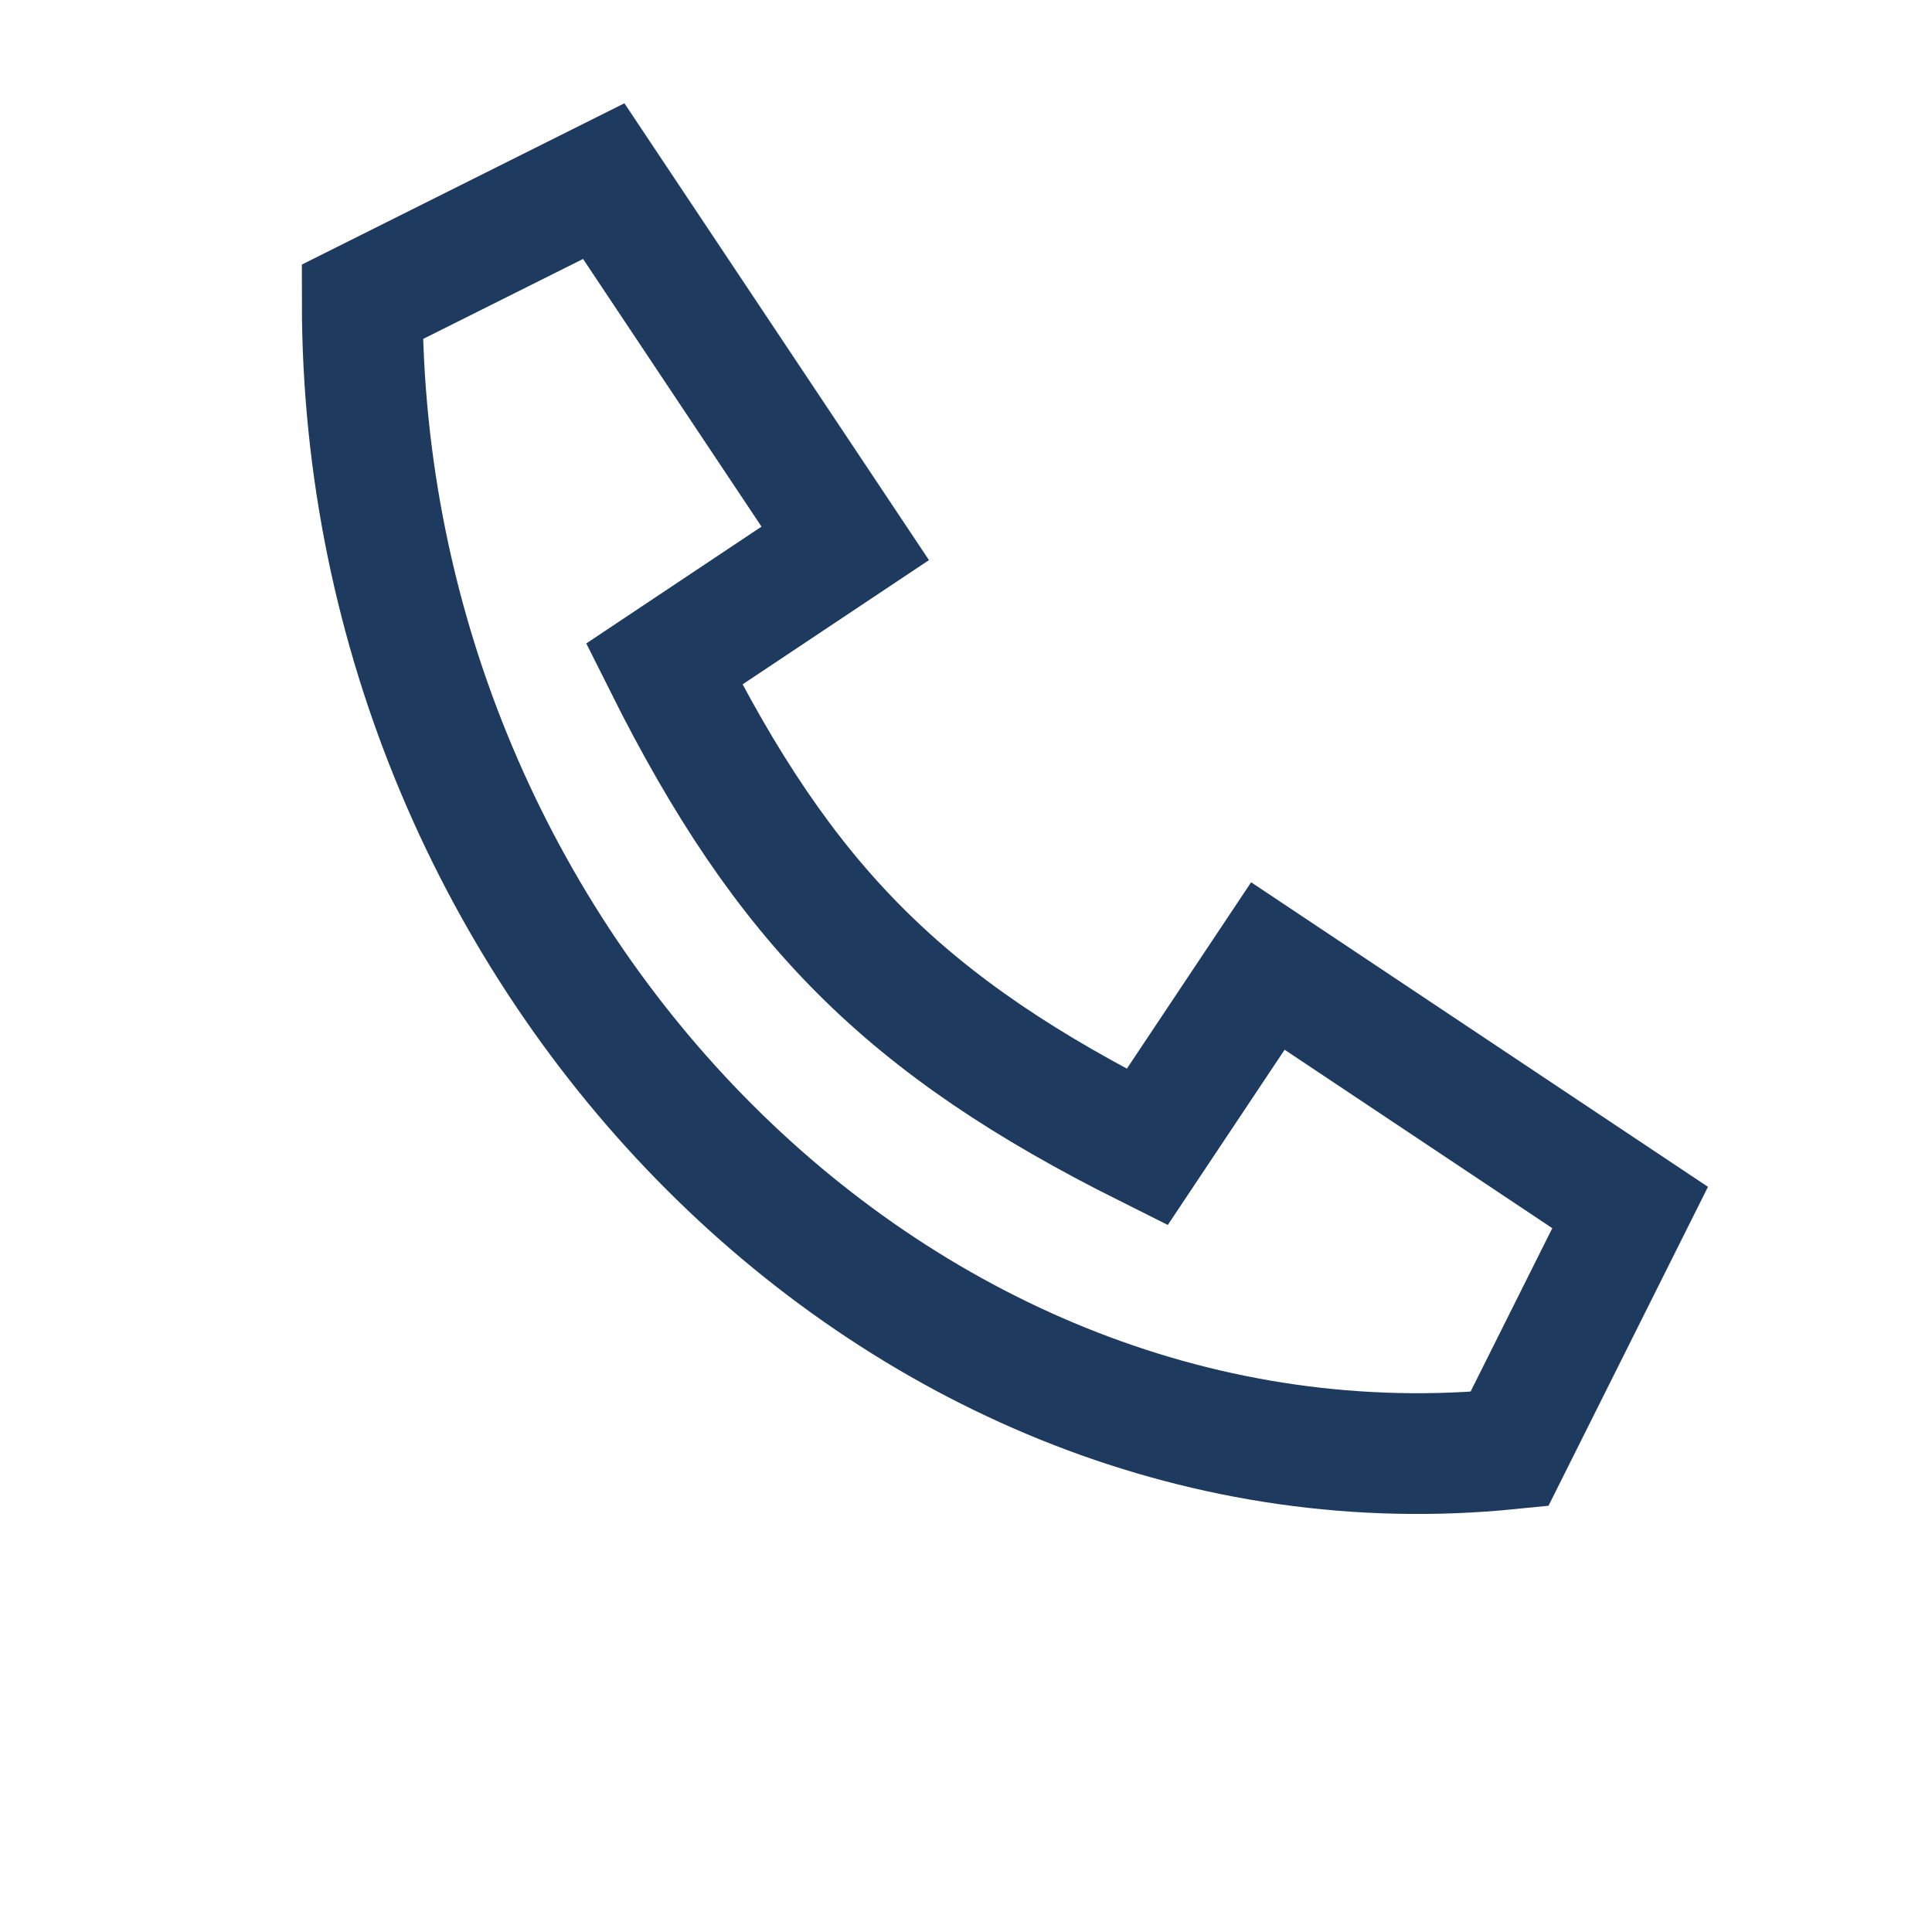
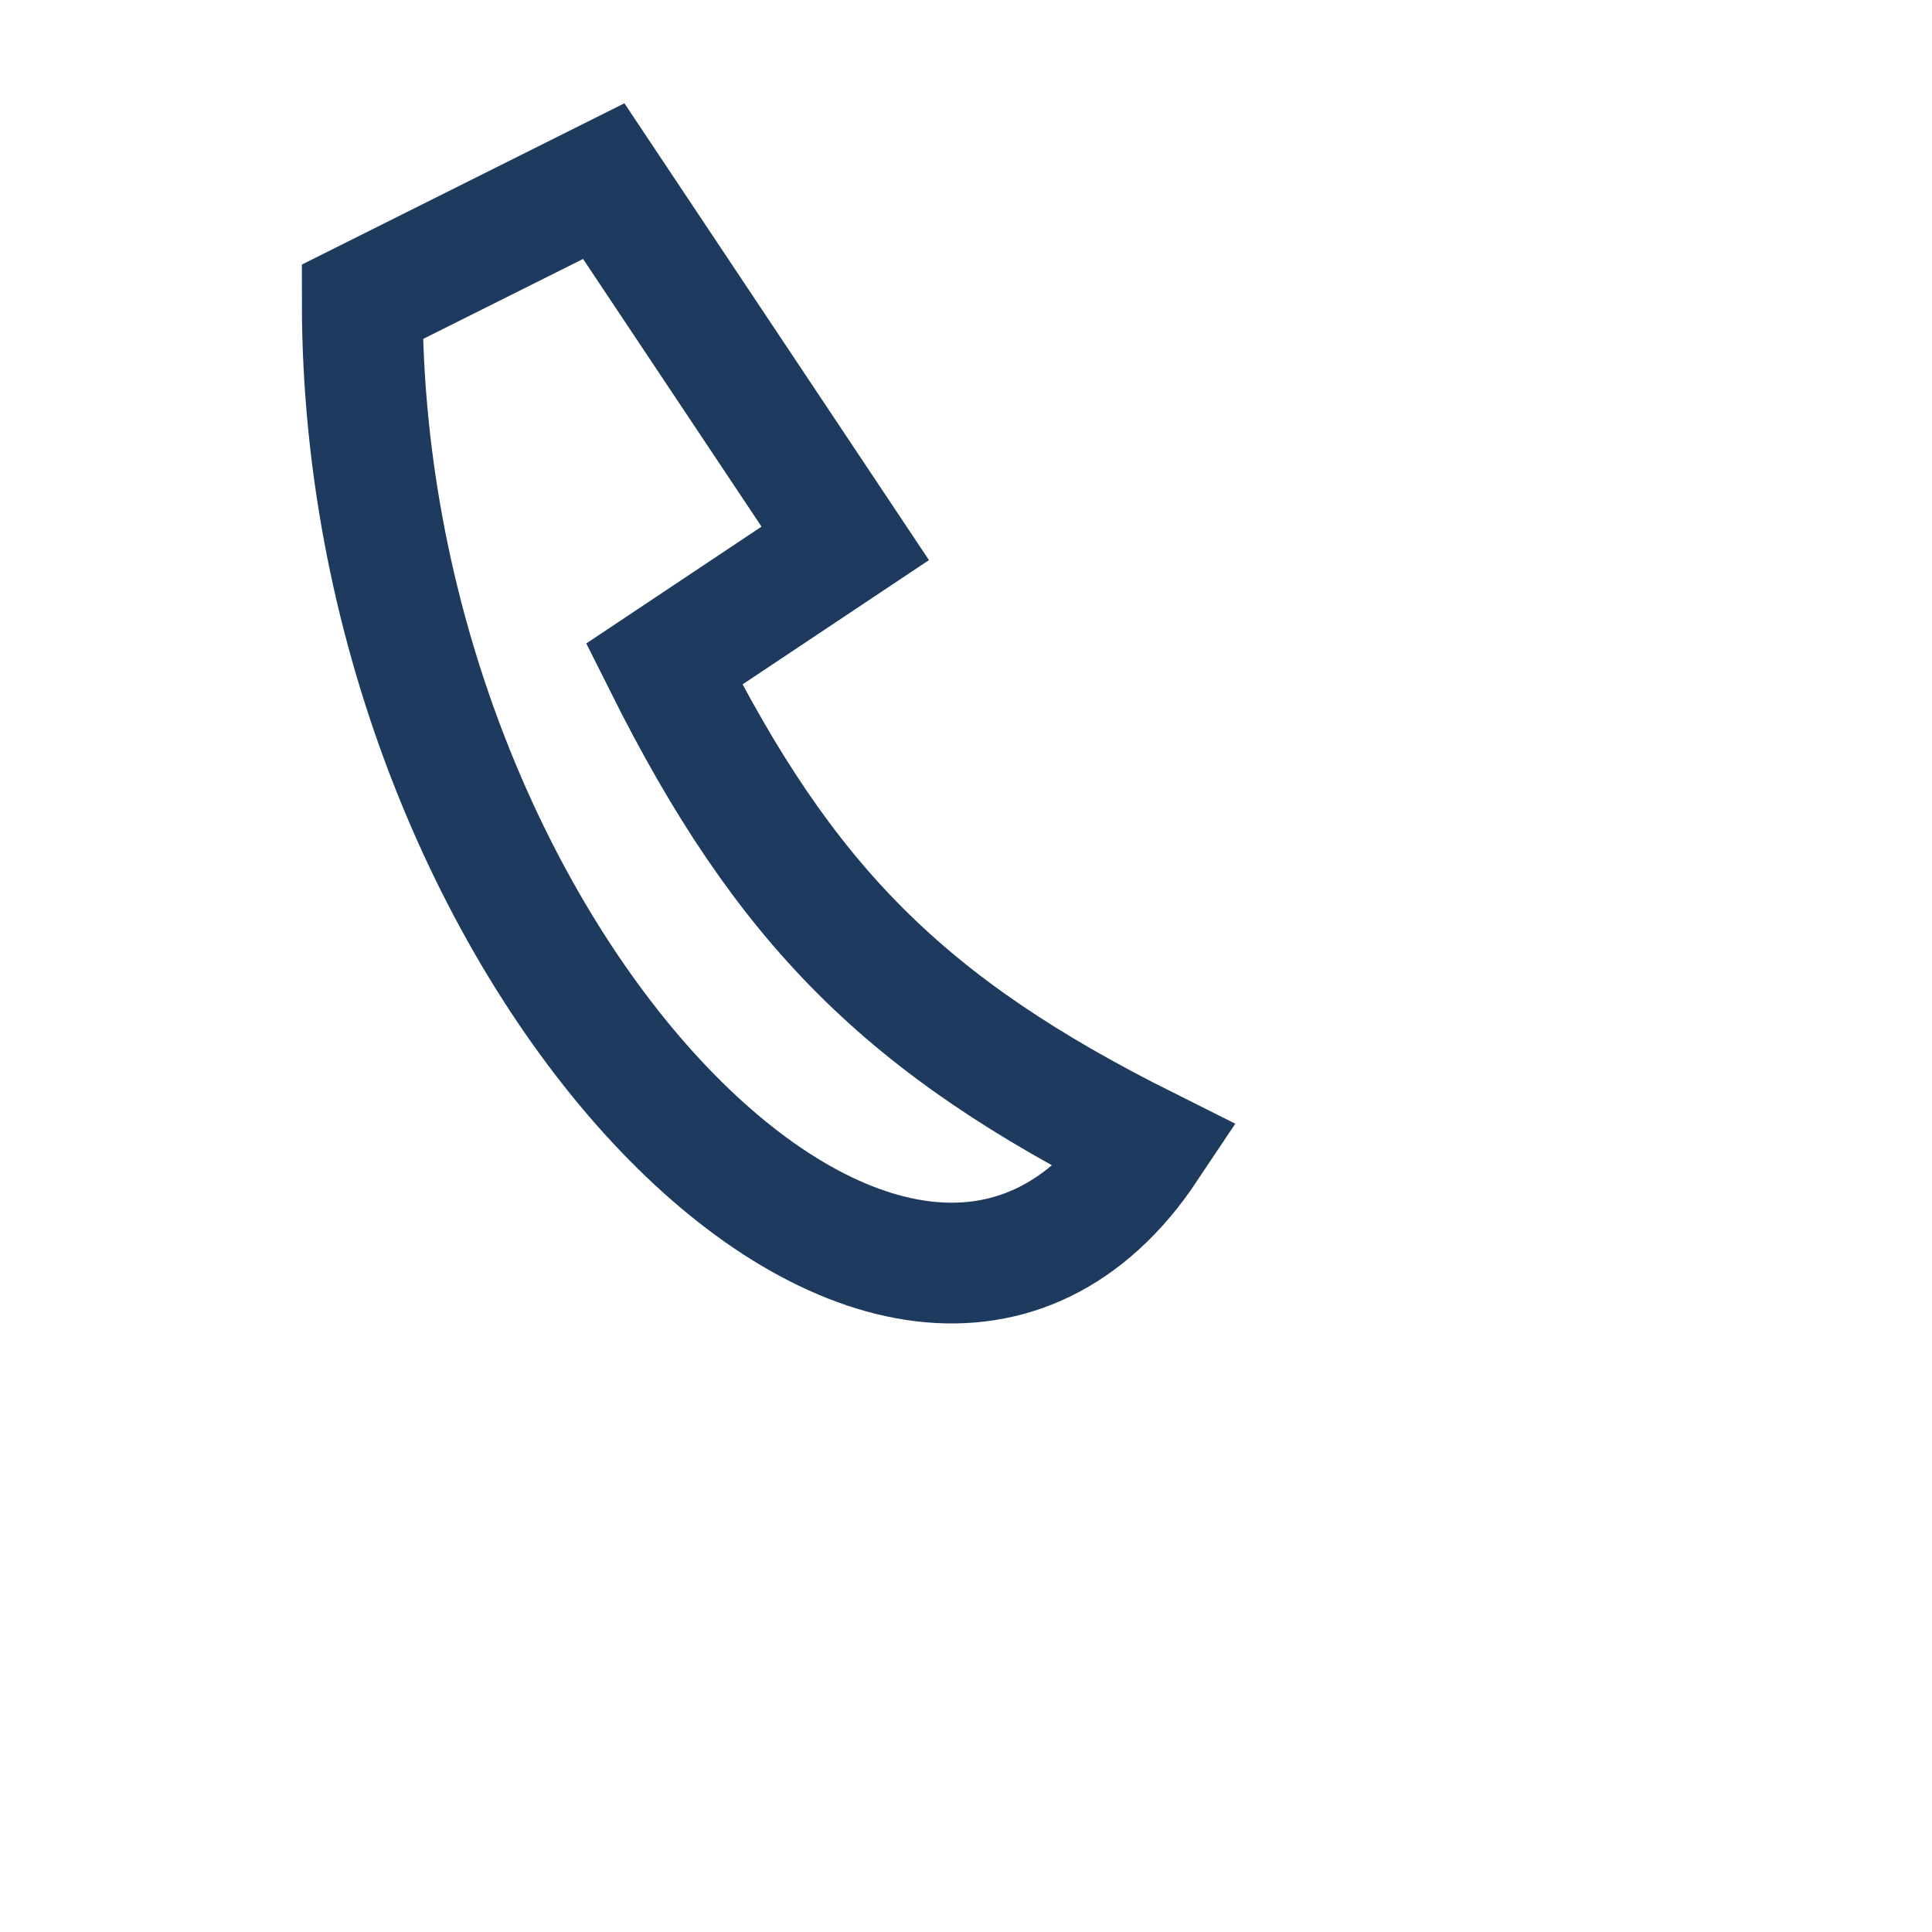
<svg xmlns="http://www.w3.org/2000/svg" width="32" height="32" viewBox="0 0 32 32">
-   <path d="M6 5l4-2 4 6-3 2c2 4 4 6 8 8l2-3 6 4-2 4C15 25 6 16 6 5z" fill="none" stroke="#1E3A5F" stroke-width="2" />
+   <path d="M6 5l4-2 4 6-3 2c2 4 4 6 8 8C15 25 6 16 6 5z" fill="none" stroke="#1E3A5F" stroke-width="2" />
</svg>